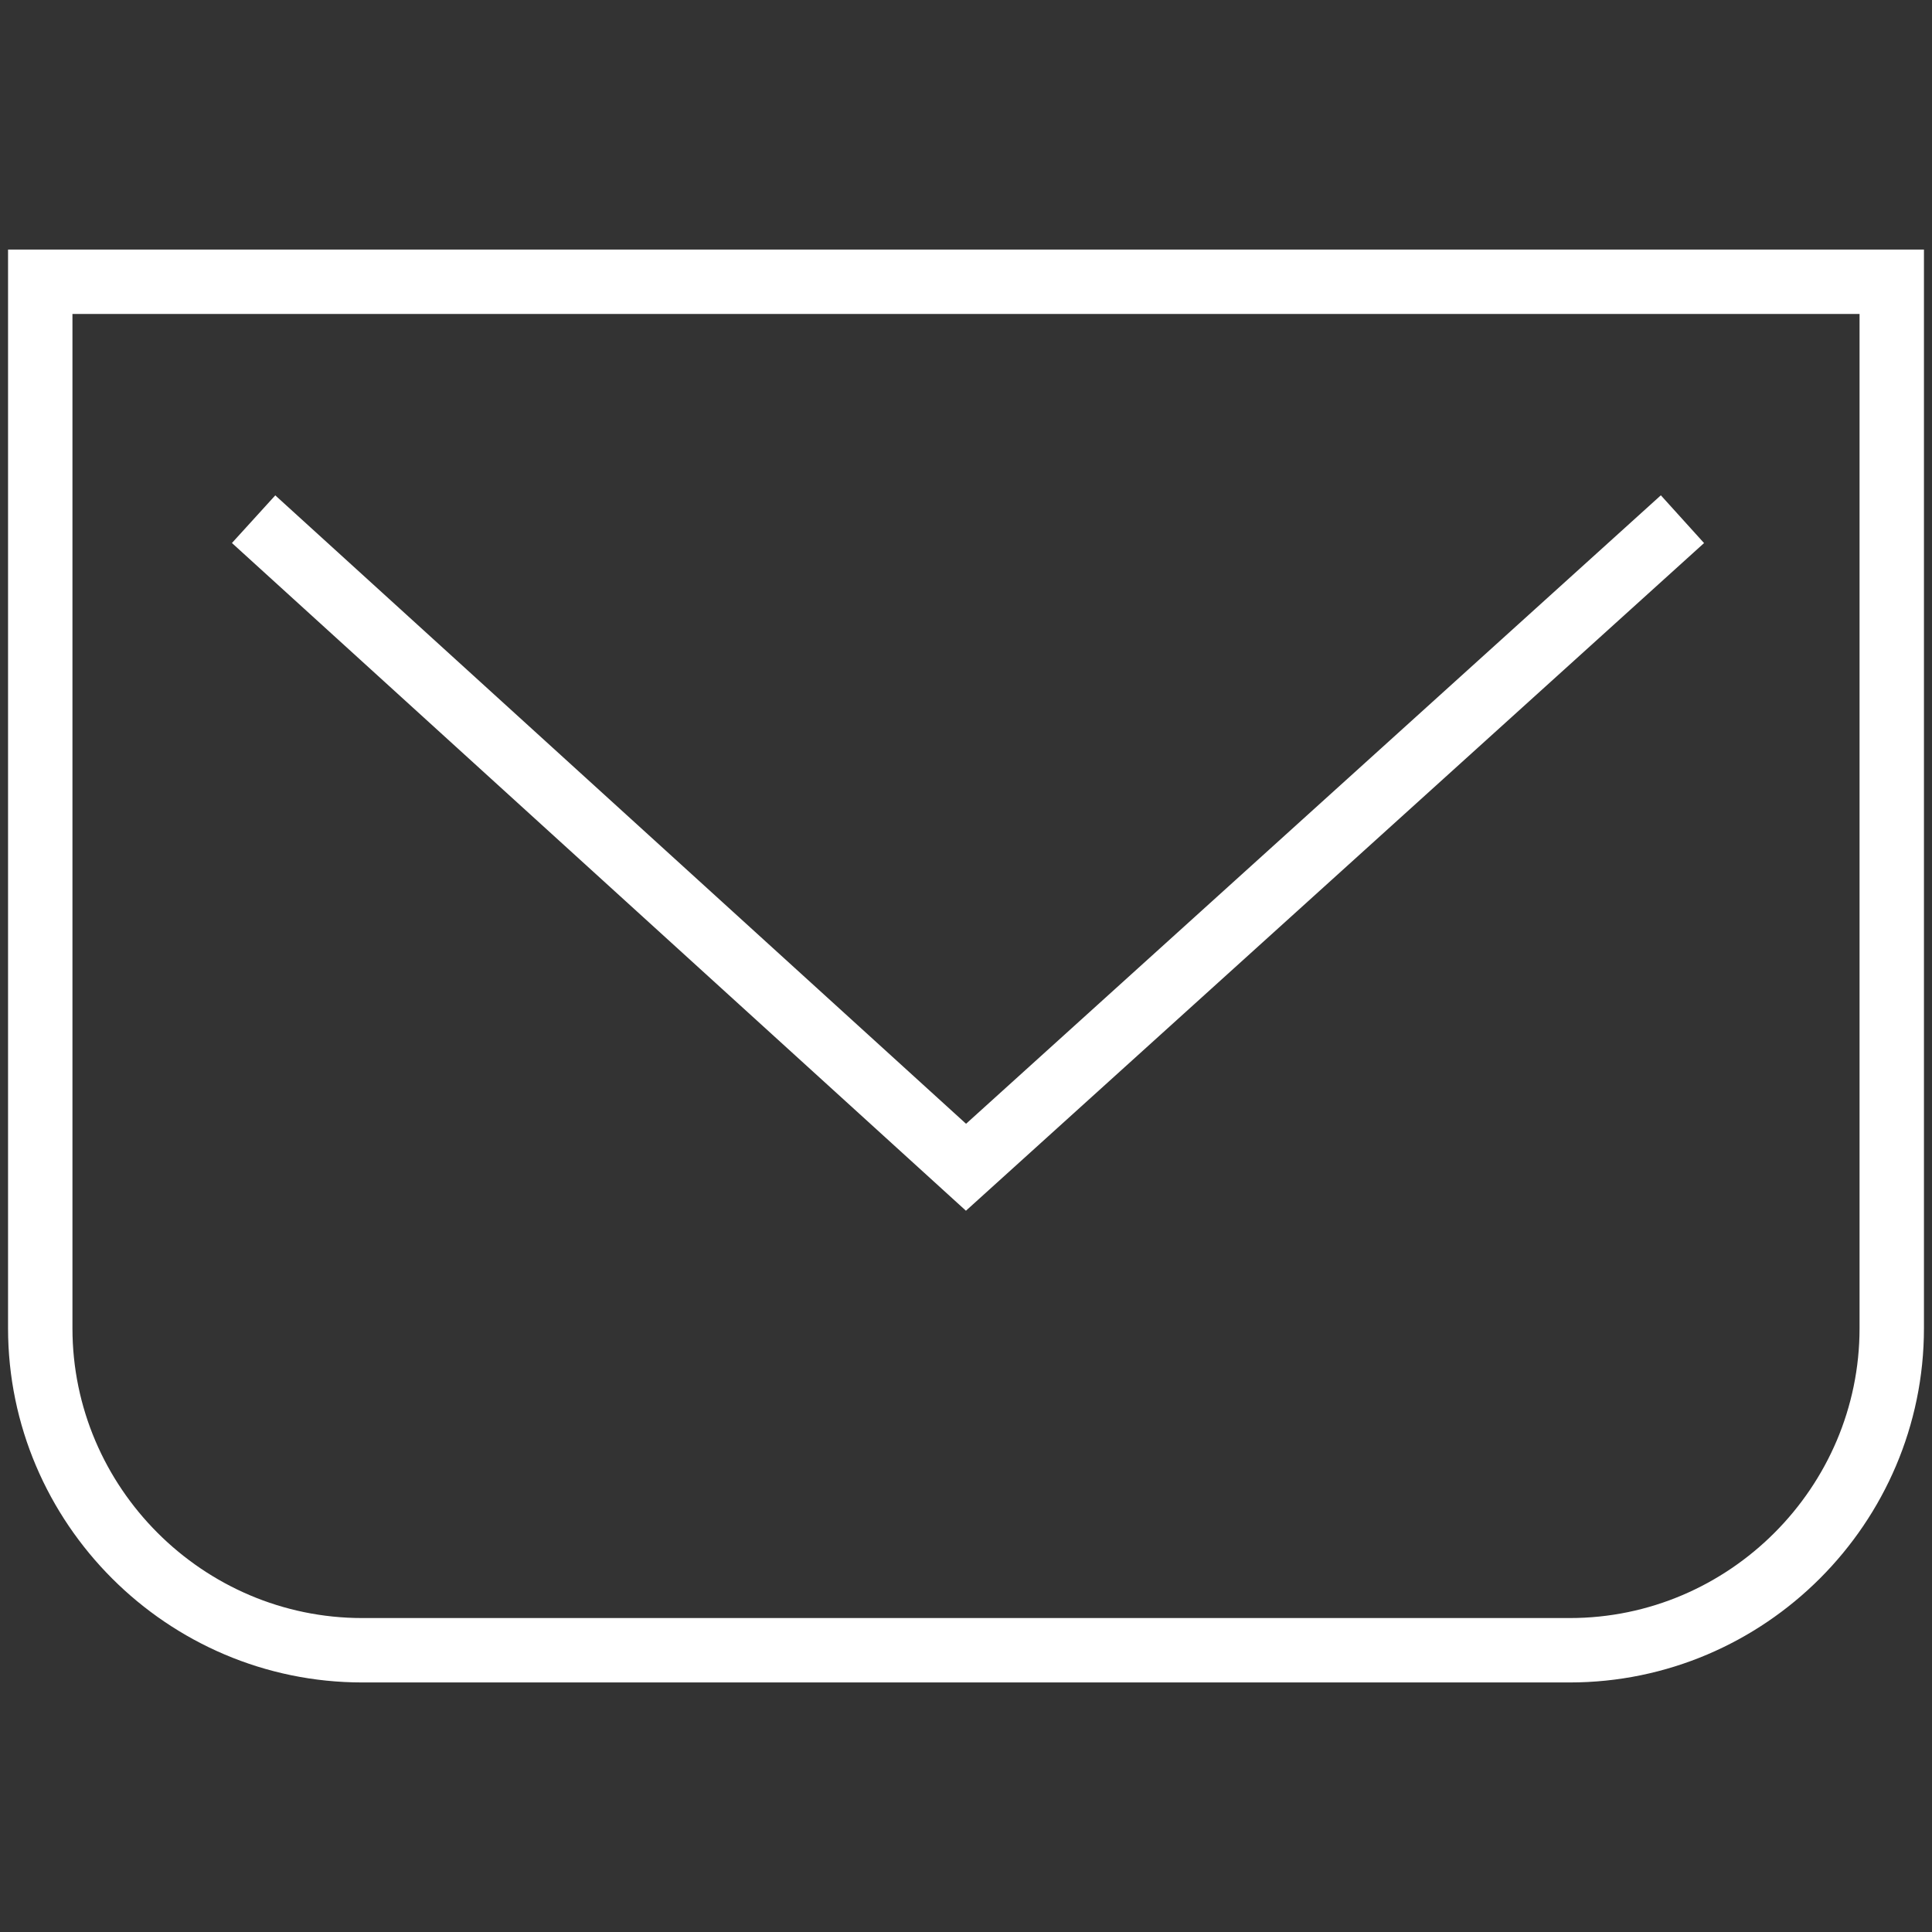
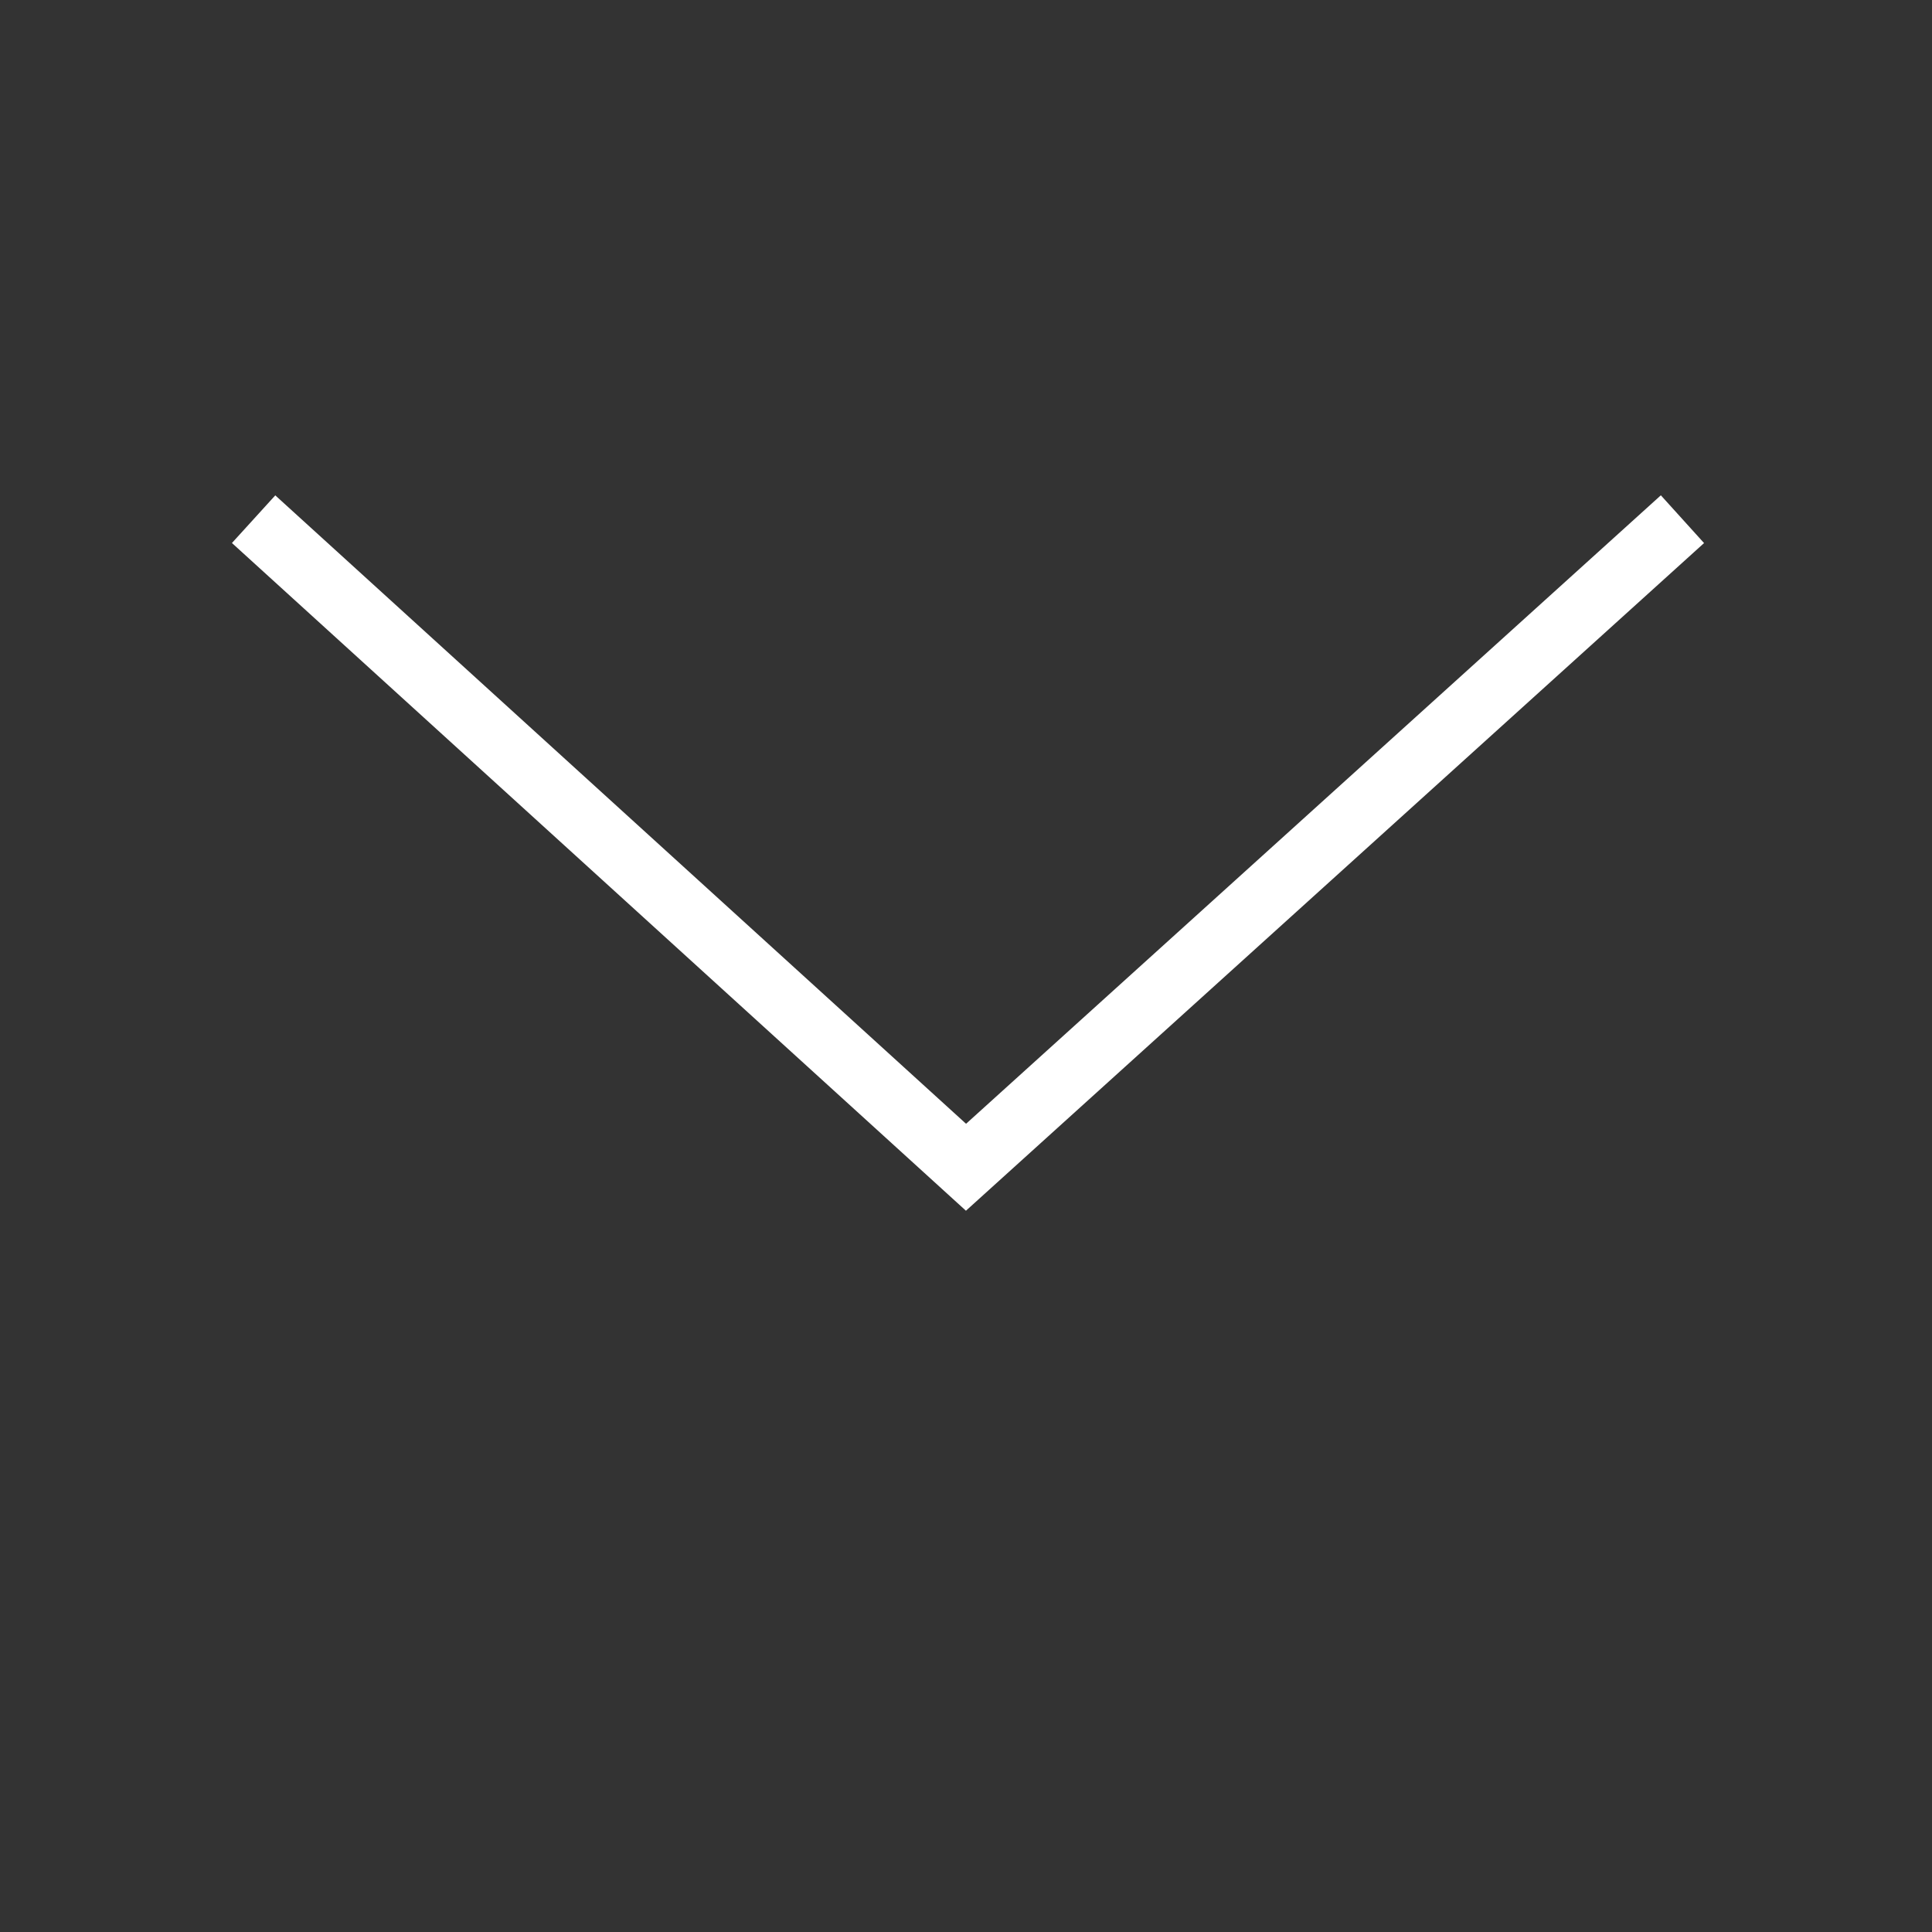
<svg xmlns="http://www.w3.org/2000/svg" width="30" height="30" viewBox="0 0 30 30" fill="none">
  <rect x="0" y="0" width="30" height="30" fill="#333333" stroke="none" />
-   <path d="M0.625 4.375H29.375V20.625C29.375 23.375 27.125 25.625 24.375 25.625H5.625C2.875 25.625 0.625 23.375 0.625 20.625V4.375Z" stroke="white" stroke-miterlimit="10" />
  <path d="M3.938 8.062L15 18.125L26.125 8.062" stroke="white" stroke-miterlimit="10" />
</svg>